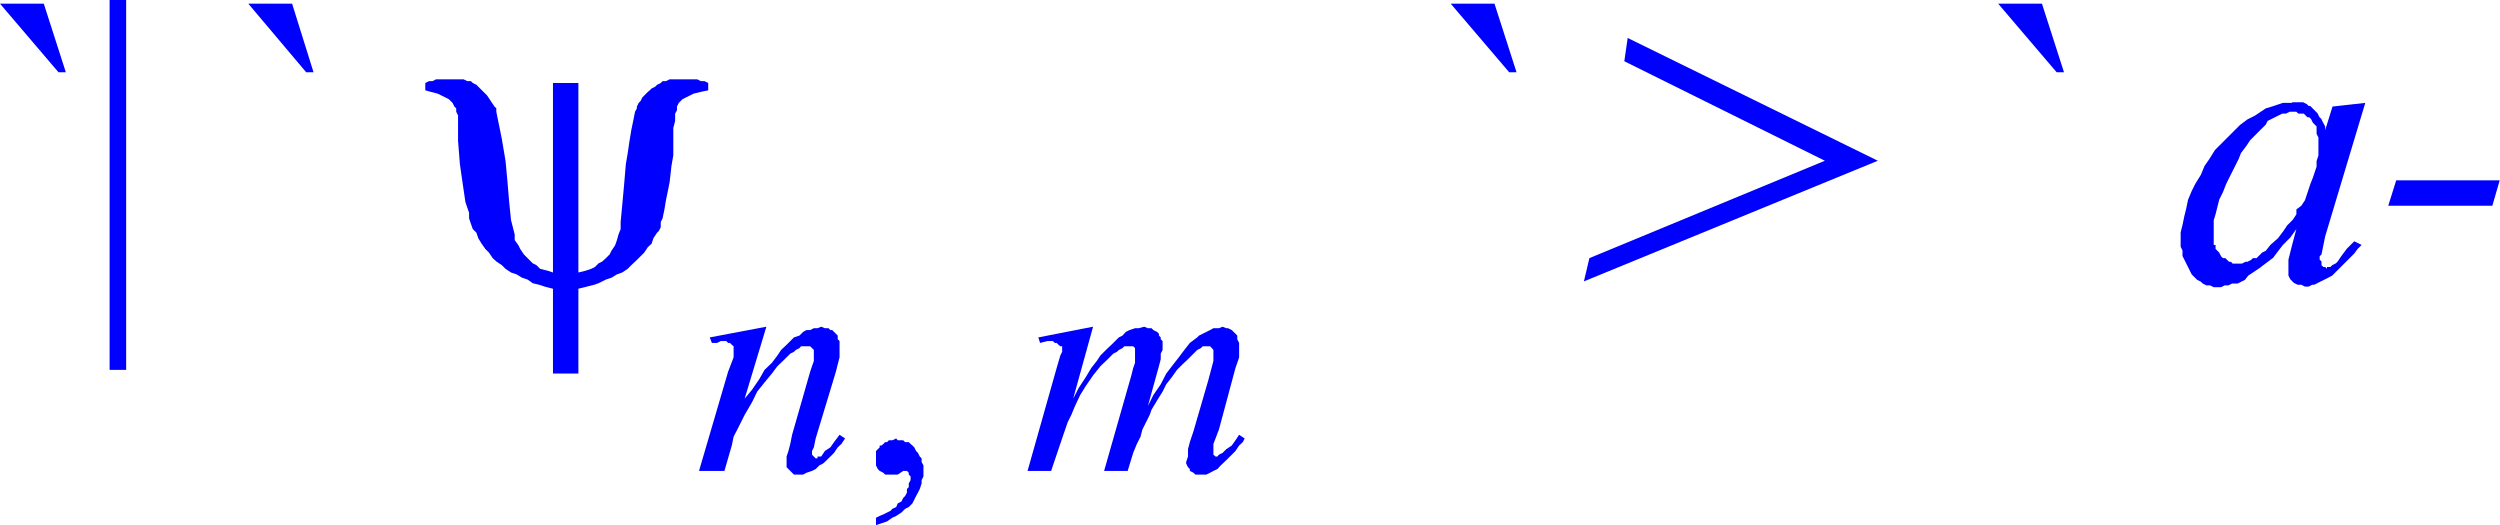
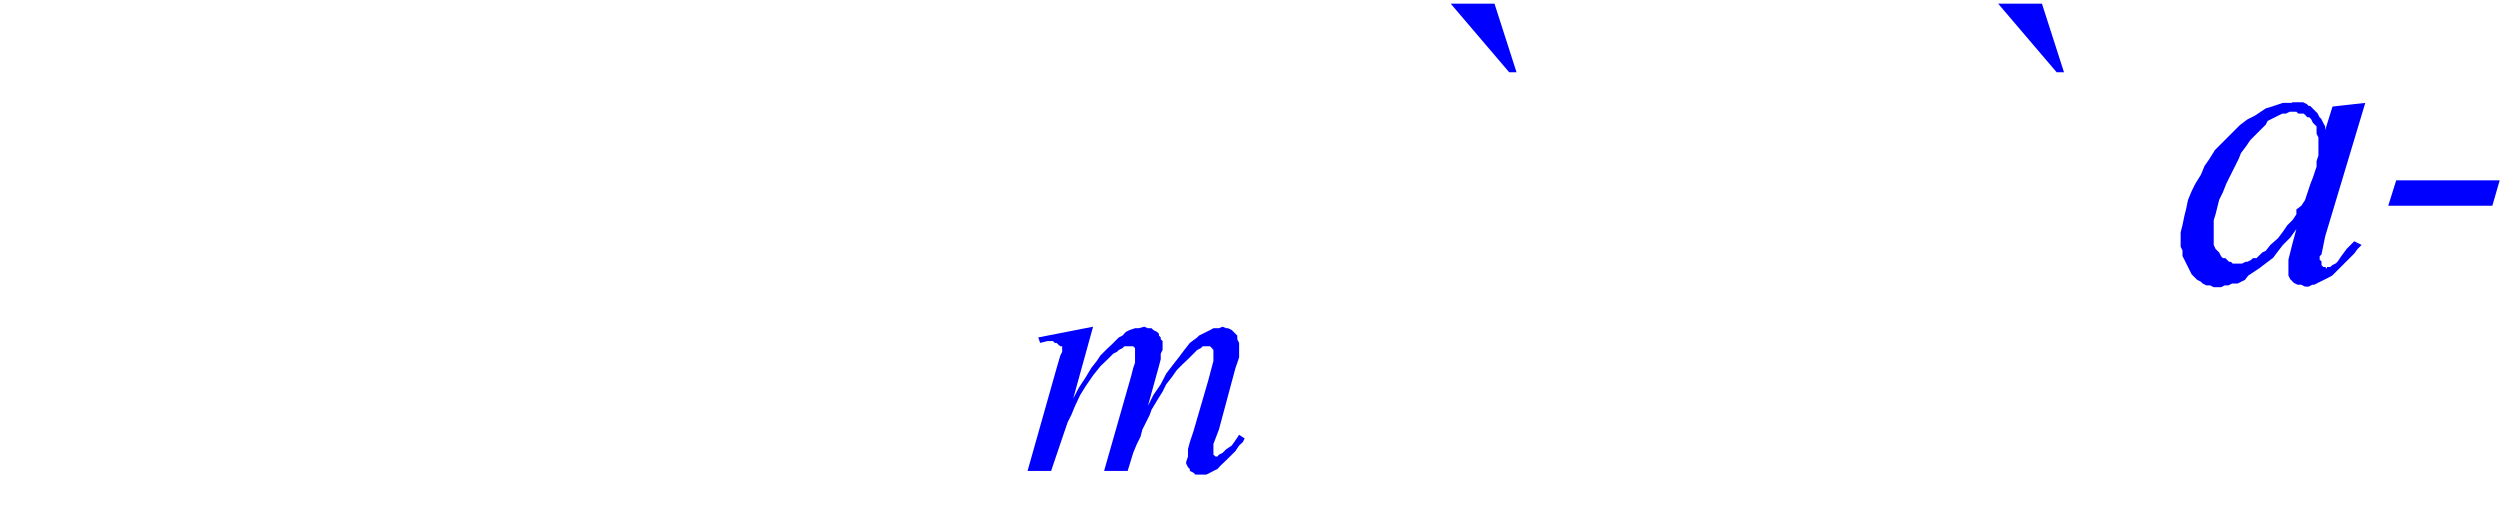
<svg xmlns="http://www.w3.org/2000/svg" viewBox="0 0 81.65 17.15">
  <defs>
    <style>.cls-1{fill:blue;}</style>
  </defs>
  <title>img_11_269</title>
  <g id="Слой_2" data-name="Слой 2">
    <g id="Слой_1-2" data-name="Слой 1">
-       <path class="cls-1" d="M0,.12,1.91,2.36h.24L1.43.12Zm8.11,0L10,2.36h.24L9.54.12ZM3.58,0V12.08h.54V0Z" />
-       <polygon class="cls-1" points="14.78 2.59 14.54 2.59 14.36 2.59 14.24 2.59 14.13 2.65 14.01 2.65 13.89 2.71 13.89 2.95 14.07 3 14.3 3.06 14.42 3.12 14.54 3.18 14.66 3.24 14.72 3.3 14.78 3.36 14.84 3.48 14.9 3.54 14.9 3.65 14.96 3.77 14.96 3.89 14.96 4.6 15.02 5.36 15.08 5.78 15.14 6.19 15.2 6.6 15.32 6.95 15.32 7.13 15.38 7.31 15.44 7.48 15.56 7.6 15.62 7.78 15.73 7.96 15.85 8.13 15.97 8.25 16.09 8.43 16.21 8.54 16.39 8.66 16.51 8.78 16.69 8.9 16.87 8.96 17.05 9.07 17.23 9.13 17.4 9.25 17.64 9.31 17.82 9.37 18.06 9.43 18.06 12.2 18.89 12.2 18.89 9.43 19.13 9.37 19.37 9.31 19.55 9.25 19.79 9.13 19.97 9.07 20.15 8.96 20.32 8.9 20.5 8.78 20.62 8.66 20.8 8.49 20.92 8.37 21.04 8.25 21.16 8.07 21.28 7.96 21.34 7.78 21.46 7.6 21.52 7.54 21.58 7.42 21.58 7.25 21.64 7.13 21.7 6.84 21.75 6.54 21.81 6.25 21.87 5.95 21.93 5.42 21.99 5.07 21.99 4.71 21.99 4.42 21.99 4.18 22.05 3.95 22.05 3.71 22.11 3.6 22.11 3.54 22.11 3.48 22.17 3.36 22.23 3.3 22.29 3.24 22.41 3.18 22.53 3.12 22.65 3.06 22.89 3 23.13 2.95 23.13 2.71 23.01 2.65 22.89 2.65 22.77 2.59 22.65 2.59 22.41 2.59 22.23 2.59 22.11 2.59 21.99 2.59 21.87 2.59 21.75 2.65 21.64 2.65 21.58 2.71 21.46 2.77 21.4 2.83 21.28 2.89 21.22 2.95 21.16 3 21.04 3.12 20.98 3.18 20.92 3.3 20.86 3.36 20.8 3.48 20.8 3.54 20.74 3.65 20.68 3.95 20.62 4.24 20.56 4.6 20.5 5.01 20.44 5.36 20.38 6.07 20.32 6.72 20.27 7.25 20.27 7.48 20.2 7.66 20.15 7.84 20.09 8.01 19.97 8.19 19.91 8.31 19.79 8.43 19.67 8.54 19.55 8.6 19.49 8.66 19.43 8.72 19.31 8.78 19.13 8.84 18.89 8.9 18.89 2.71 18.06 2.71 18.06 8.9 17.88 8.84 17.64 8.78 17.52 8.66 17.4 8.6 17.34 8.54 17.23 8.43 17.11 8.31 16.99 8.13 16.93 8.01 16.81 7.84 16.81 7.66 16.75 7.42 16.69 7.19 16.63 6.6 16.57 5.89 16.51 5.25 16.39 4.54 16.33 4.24 16.27 3.95 16.21 3.65 16.21 3.54 16.15 3.48 16.03 3.3 15.91 3.12 15.79 3 15.62 2.83 15.56 2.77 15.44 2.71 15.38 2.65 15.26 2.65 15.14 2.59 15.02 2.59 14.9 2.59 14.78 2.59 14.78 2.59" />
-       <polygon class="cls-1" points="25.03 10.67 23.18 11.02 23.25 11.2 23.42 11.2 23.54 11.14 23.66 11.14 23.72 11.14 23.78 11.2 23.84 11.2 23.9 11.26 23.9 11.26 23.96 11.31 23.96 11.37 23.96 11.43 23.96 11.55 23.96 11.67 23.78 12.14 22.83 15.38 23.66 15.38 23.9 14.55 23.96 14.26 24.08 14.03 24.2 13.79 24.32 13.55 24.56 13.14 24.73 12.79 24.97 12.49 25.21 12.2 25.39 11.96 25.63 11.73 25.69 11.67 25.81 11.55 25.93 11.49 25.99 11.43 26.11 11.37 26.16 11.31 26.29 11.31 26.34 11.31 26.4 11.31 26.46 11.31 26.46 11.31 26.52 11.37 26.52 11.37 26.58 11.43 26.58 11.49 26.58 11.55 26.58 11.67 26.58 11.79 26.52 11.96 26.46 12.14 25.87 14.2 25.81 14.5 25.75 14.73 25.69 14.91 25.69 15.09 25.69 15.14 25.69 15.26 25.75 15.32 25.81 15.38 25.87 15.44 25.93 15.5 26.05 15.5 26.11 15.5 26.16 15.5 26.23 15.5 26.34 15.44 26.52 15.38 26.64 15.32 26.76 15.2 26.88 15.14 27 15.03 27.12 14.91 27.24 14.79 27.36 14.61 27.48 14.5 27.6 14.32 27.42 14.2 27.24 14.44 27.12 14.61 26.94 14.73 26.82 14.91 26.7 14.91 26.7 14.97 26.64 14.97 26.64 14.97 26.58 14.91 26.58 14.91 26.52 14.85 26.52 14.85 26.52 14.79 26.52 14.73 26.58 14.61 26.64 14.32 27.3 12.14 27.36 11.9 27.42 11.67 27.42 11.49 27.42 11.31 27.42 11.2 27.42 11.14 27.36 11.08 27.36 11.02 27.36 10.96 27.3 10.9 27.24 10.84 27.24 10.84 27.18 10.78 27.12 10.78 27.06 10.72 27 10.72 26.94 10.72 26.82 10.67 26.7 10.72 26.58 10.72 26.46 10.78 26.34 10.78 26.23 10.84 26.11 10.96 25.93 11.02 25.81 11.14 25.69 11.26 25.51 11.43 25.39 11.61 25.21 11.85 24.97 12.08 24.8 12.38 24.56 12.73 24.32 13.02 25.03 10.67 25.03 10.67" />
-       <polygon class="cls-1" points="29.27 14.32 29.14 14.38 29.09 14.38 29.03 14.38 28.97 14.44 28.91 14.44 28.85 14.5 28.79 14.55 28.73 14.55 28.73 14.61 28.67 14.67 28.61 14.73 28.61 14.79 28.61 14.85 28.61 14.91 28.61 14.97 28.61 15.09 28.61 15.2 28.67 15.32 28.73 15.38 28.85 15.44 28.91 15.5 29.03 15.5 29.14 15.5 29.2 15.5 29.27 15.5 29.32 15.5 29.32 15.5 29.5 15.38 29.56 15.38 29.62 15.38 29.62 15.38 29.68 15.44 29.68 15.44 29.68 15.5 29.74 15.56 29.74 15.62 29.74 15.68 29.68 15.79 29.68 15.91 29.62 15.97 29.62 16.09 29.56 16.2 29.5 16.26 29.44 16.38 29.32 16.44 29.27 16.56 29.14 16.62 29.09 16.68 28.97 16.74 28.85 16.8 28.73 16.85 28.61 16.91 28.61 17.15 28.79 17.09 28.97 17.03 29.14 16.91 29.27 16.85 29.44 16.74 29.56 16.62 29.68 16.56 29.8 16.44 29.86 16.32 29.92 16.2 29.98 16.09 30.04 15.97 30.1 15.79 30.1 15.68 30.16 15.56 30.16 15.44 30.16 15.32 30.16 15.2 30.1 15.09 30.1 14.97 30.04 14.91 29.98 14.79 29.92 14.73 29.86 14.61 29.8 14.55 29.74 14.5 29.68 14.44 29.56 14.44 29.5 14.38 29.44 14.38 29.32 14.38 29.27 14.32 29.27 14.32" />
      <polygon class="cls-1" points="35.7 10.67 33.91 11.02 33.97 11.2 34.21 11.14 34.33 11.14 34.39 11.14 34.45 11.2 34.51 11.2 34.57 11.26 34.63 11.31 34.69 11.31 34.69 11.37 34.69 11.43 34.69 11.49 34.63 11.61 34.51 12.02 33.56 15.38 34.33 15.38 34.57 14.67 34.75 14.14 34.87 13.79 34.99 13.55 35.11 13.26 35.28 12.9 35.46 12.61 35.7 12.26 35.94 11.96 36.18 11.73 36.3 11.61 36.36 11.55 36.48 11.49 36.54 11.43 36.66 11.37 36.72 11.31 36.83 11.31 36.89 11.31 36.95 11.31 36.95 11.31 37.01 11.31 37.07 11.37 37.07 11.37 37.07 11.43 37.07 11.49 37.07 11.55 37.07 11.67 37.07 11.85 37.01 12.02 36.95 12.26 36.06 15.38 36.83 15.38 37.01 14.79 37.13 14.5 37.25 14.26 37.31 14.03 37.43 13.79 37.55 13.55 37.61 13.38 37.79 13.08 37.97 12.79 38.09 12.55 38.27 12.32 38.44 12.08 38.62 11.9 38.8 11.73 38.98 11.55 39.1 11.43 39.22 11.37 39.28 11.31 39.34 11.31 39.4 11.31 39.46 11.31 39.46 11.31 39.52 11.31 39.58 11.37 39.58 11.37 39.63 11.43 39.63 11.49 39.63 11.55 39.63 11.61 39.63 11.67 39.63 11.79 39.46 12.43 38.98 14.08 38.86 14.44 38.8 14.67 38.8 14.91 38.74 15.09 38.74 15.14 38.8 15.26 38.86 15.32 38.86 15.38 38.98 15.44 39.04 15.5 39.1 15.5 39.22 15.5 39.28 15.5 39.4 15.5 39.52 15.44 39.63 15.38 39.76 15.32 39.87 15.2 40.05 15.03 40.17 14.91 40.35 14.73 40.47 14.55 40.59 14.44 40.65 14.32 40.47 14.2 40.35 14.38 40.23 14.55 40.05 14.67 39.93 14.79 39.81 14.85 39.76 14.91 39.76 14.91 39.7 14.91 39.63 14.85 39.63 14.85 39.63 14.79 39.63 14.79 39.63 14.73 39.63 14.67 39.63 14.5 39.81 14.03 40.35 12.02 40.41 11.85 40.47 11.67 40.47 11.49 40.47 11.37 40.47 11.2 40.41 11.08 40.41 11.02 40.41 10.96 40.35 10.9 40.29 10.84 40.23 10.78 40.11 10.72 40.05 10.72 39.93 10.67 39.81 10.72 39.7 10.72 39.63 10.72 39.52 10.78 39.4 10.84 39.28 10.9 39.16 10.96 39.1 11.02 38.86 11.2 38.68 11.43 38.5 11.67 38.32 11.9 38.09 12.2 37.91 12.55 37.67 12.9 37.49 13.26 37.85 11.96 37.91 11.73 37.91 11.55 37.97 11.43 37.97 11.26 37.97 11.14 37.91 11.08 37.91 11.02 37.91 11.02 37.85 10.96 37.85 10.9 37.79 10.84 37.67 10.78 37.61 10.72 37.49 10.72 37.37 10.67 37.19 10.72 37.07 10.72 36.89 10.78 36.77 10.84 36.66 10.96 36.54 11.02 36.42 11.14 36.3 11.26 36.18 11.37 36.06 11.49 35.94 11.61 35.82 11.79 35.64 12.02 35.46 12.32 35.23 12.67 35.05 13.02 35.7 10.67 35.7 10.67" />
      <polygon class="cls-1" points="47.38 0.12 49.29 2.36 49.53 2.36 48.81 0.12 47.38 0.12 47.38 0.12" />
-       <polygon class="cls-1" points="53.16 1.24 53.05 2 59.6 5.25 51.91 8.43 51.73 9.19 61.33 5.25 53.16 1.24 53.16 1.24" />
      <polygon class="cls-1" points="65.26 0.12 67.17 2.36 67.41 2.36 66.69 0.12 65.26 0.12 65.26 0.12" />
-       <path class="cls-1" d="M78.26,5.89,78,6.72h3.4l.24-.83Zm-3.4-2.24H75l.06.06h.18l.06.06.06.06h.06l.06.06.06.12.06.06.06.06v.24l.06.12v.59l-.06.18v.18l-.06.18-.06.18L75.46,6l-.06.18-.06.18-.06.18-.12.18L75,6.84,75,7l-.12.18-.18.18-.12.18-.18.24L74.15,8,74,8.19l-.12.06-.06.06-.12.12h-.12l-.06.06-.12.06h-.06l-.12.06h-.3l-.06-.06h-.06l-.06-.06-.06-.06H72.6l-.06-.06-.06-.12-.06-.06-.06-.06V8L72.3,8V7.19L72.36,7l.06-.24.06-.24.12-.24L72.71,6l.12-.24L73,5.42l.12-.24L73.19,5l.18-.24.12-.18.18-.18.18-.18L74,4.07l.06-.12.12-.06.12-.06.12-.06.12-.06h.12l.12-.06Zm0-.29h-.3l-.18.06-.18.06L74,3.54l-.18.12-.18.12-.24.12-.24.18L73,4.24l-.24.24-.18.18-.24.24-.18.29L72,5.42l-.12.29L71.7,6l-.12.24-.12.29-.06.29-.06.24-.06.29-.06.24v.47l.06.12v.18l.06.12.06.12.06.12.06.12.06.12.12.12.06.06.12.06.06.06.12.06h.12l.12.06h.24l.12-.06h.12l.12-.06h.18l.12-.06.12-.06L73.43,9l.18-.12.18-.12L74,8.6l.24-.18.18-.24L74.56,8l.24-.24L75,7.48h0L74.86,8l-.06.24-.06.24V9l.06.12.06.06.06.06h0l.12.06h.12l.12.06h.12l.12-.06h.06l.12-.06.12-.06.12-.06.12-.06L76.17,9l.12-.12.12-.12.12-.12.12-.12.12-.12.12-.12L77,8.13,77.13,8l-.24-.12-.24.24-.18.24-.12.18-.06.06-.12.06-.06.06H76v.06l-.06-.06h-.06l-.06-.06V8.54l-.06-.06V8.37l.06-.06.12-.59,1.31-4.36-1.07.12-.24.77V4.13L75.87,4l-.06-.12-.06-.06-.06-.12-.06-.06-.06-.06-.06-.06-.06-.06H75.4l-.06-.06-.12-.06h-.36Z" />
+       <path class="cls-1" d="M78.26,5.89,78,6.72h3.4l.24-.83Zm-3.4-2.24H75l.06.06h.18l.06.06.06.06h.06l.06.06.06.12.06.06.06.06v.24l.06.12v.59l-.06.18v.18l-.06.18-.06.18L75.46,6l-.06.18-.06.18-.06.18-.12.18L75,6.84,75,7l-.12.18-.18.18-.12.18-.18.24L74.15,8,74,8.19l-.12.06-.06.06-.12.12h-.12l-.06.06-.12.06h-.06l-.12.06h-.3l-.06-.06h-.06l-.06-.06-.06-.06H72.6l-.06-.06-.06-.12-.06-.06-.06-.06L72.3,8V7.19L72.36,7l.06-.24.06-.24.12-.24L72.71,6l.12-.24L73,5.42l.12-.24L73.19,5l.18-.24.12-.18.18-.18.18-.18L74,4.07l.06-.12.12-.06.12-.06.12-.06.12-.06h.12l.12-.06Zm0-.29h-.3l-.18.06-.18.06L74,3.54l-.18.12-.18.12-.24.12-.24.18L73,4.24l-.24.24-.18.18-.24.24-.18.29L72,5.42l-.12.29L71.7,6l-.12.24-.12.29-.06.29-.06.24-.06.29-.06.24v.47l.06.12v.18l.06.12.06.12.06.12.06.12.06.12.12.12.06.06.12.06.06.06.12.06h.12l.12.06h.24l.12-.06h.12l.12-.06h.18l.12-.06.12-.06L73.43,9l.18-.12.18-.12L74,8.6l.24-.18.18-.24L74.56,8l.24-.24L75,7.48h0L74.86,8l-.06.24-.06.24V9l.06.12.06.06.06.06h0l.12.06h.12l.12.06h.12l.12-.06h.06l.12-.06.12-.06.12-.06.12-.06L76.17,9l.12-.12.12-.12.12-.12.12-.12.12-.12.12-.12L77,8.13,77.13,8l-.24-.12-.24.24-.18.24-.12.18-.06.06-.12.06-.06.06H76v.06l-.06-.06h-.06l-.06-.06V8.54l-.06-.06V8.37l.06-.06.12-.59,1.31-4.36-1.07.12-.24.77V4.13L75.87,4l-.06-.12-.06-.06-.06-.12-.06-.06-.06-.06-.06-.06-.06-.06H75.4l-.06-.06-.12-.06h-.36Z" />
    </g>
  </g>
</svg>